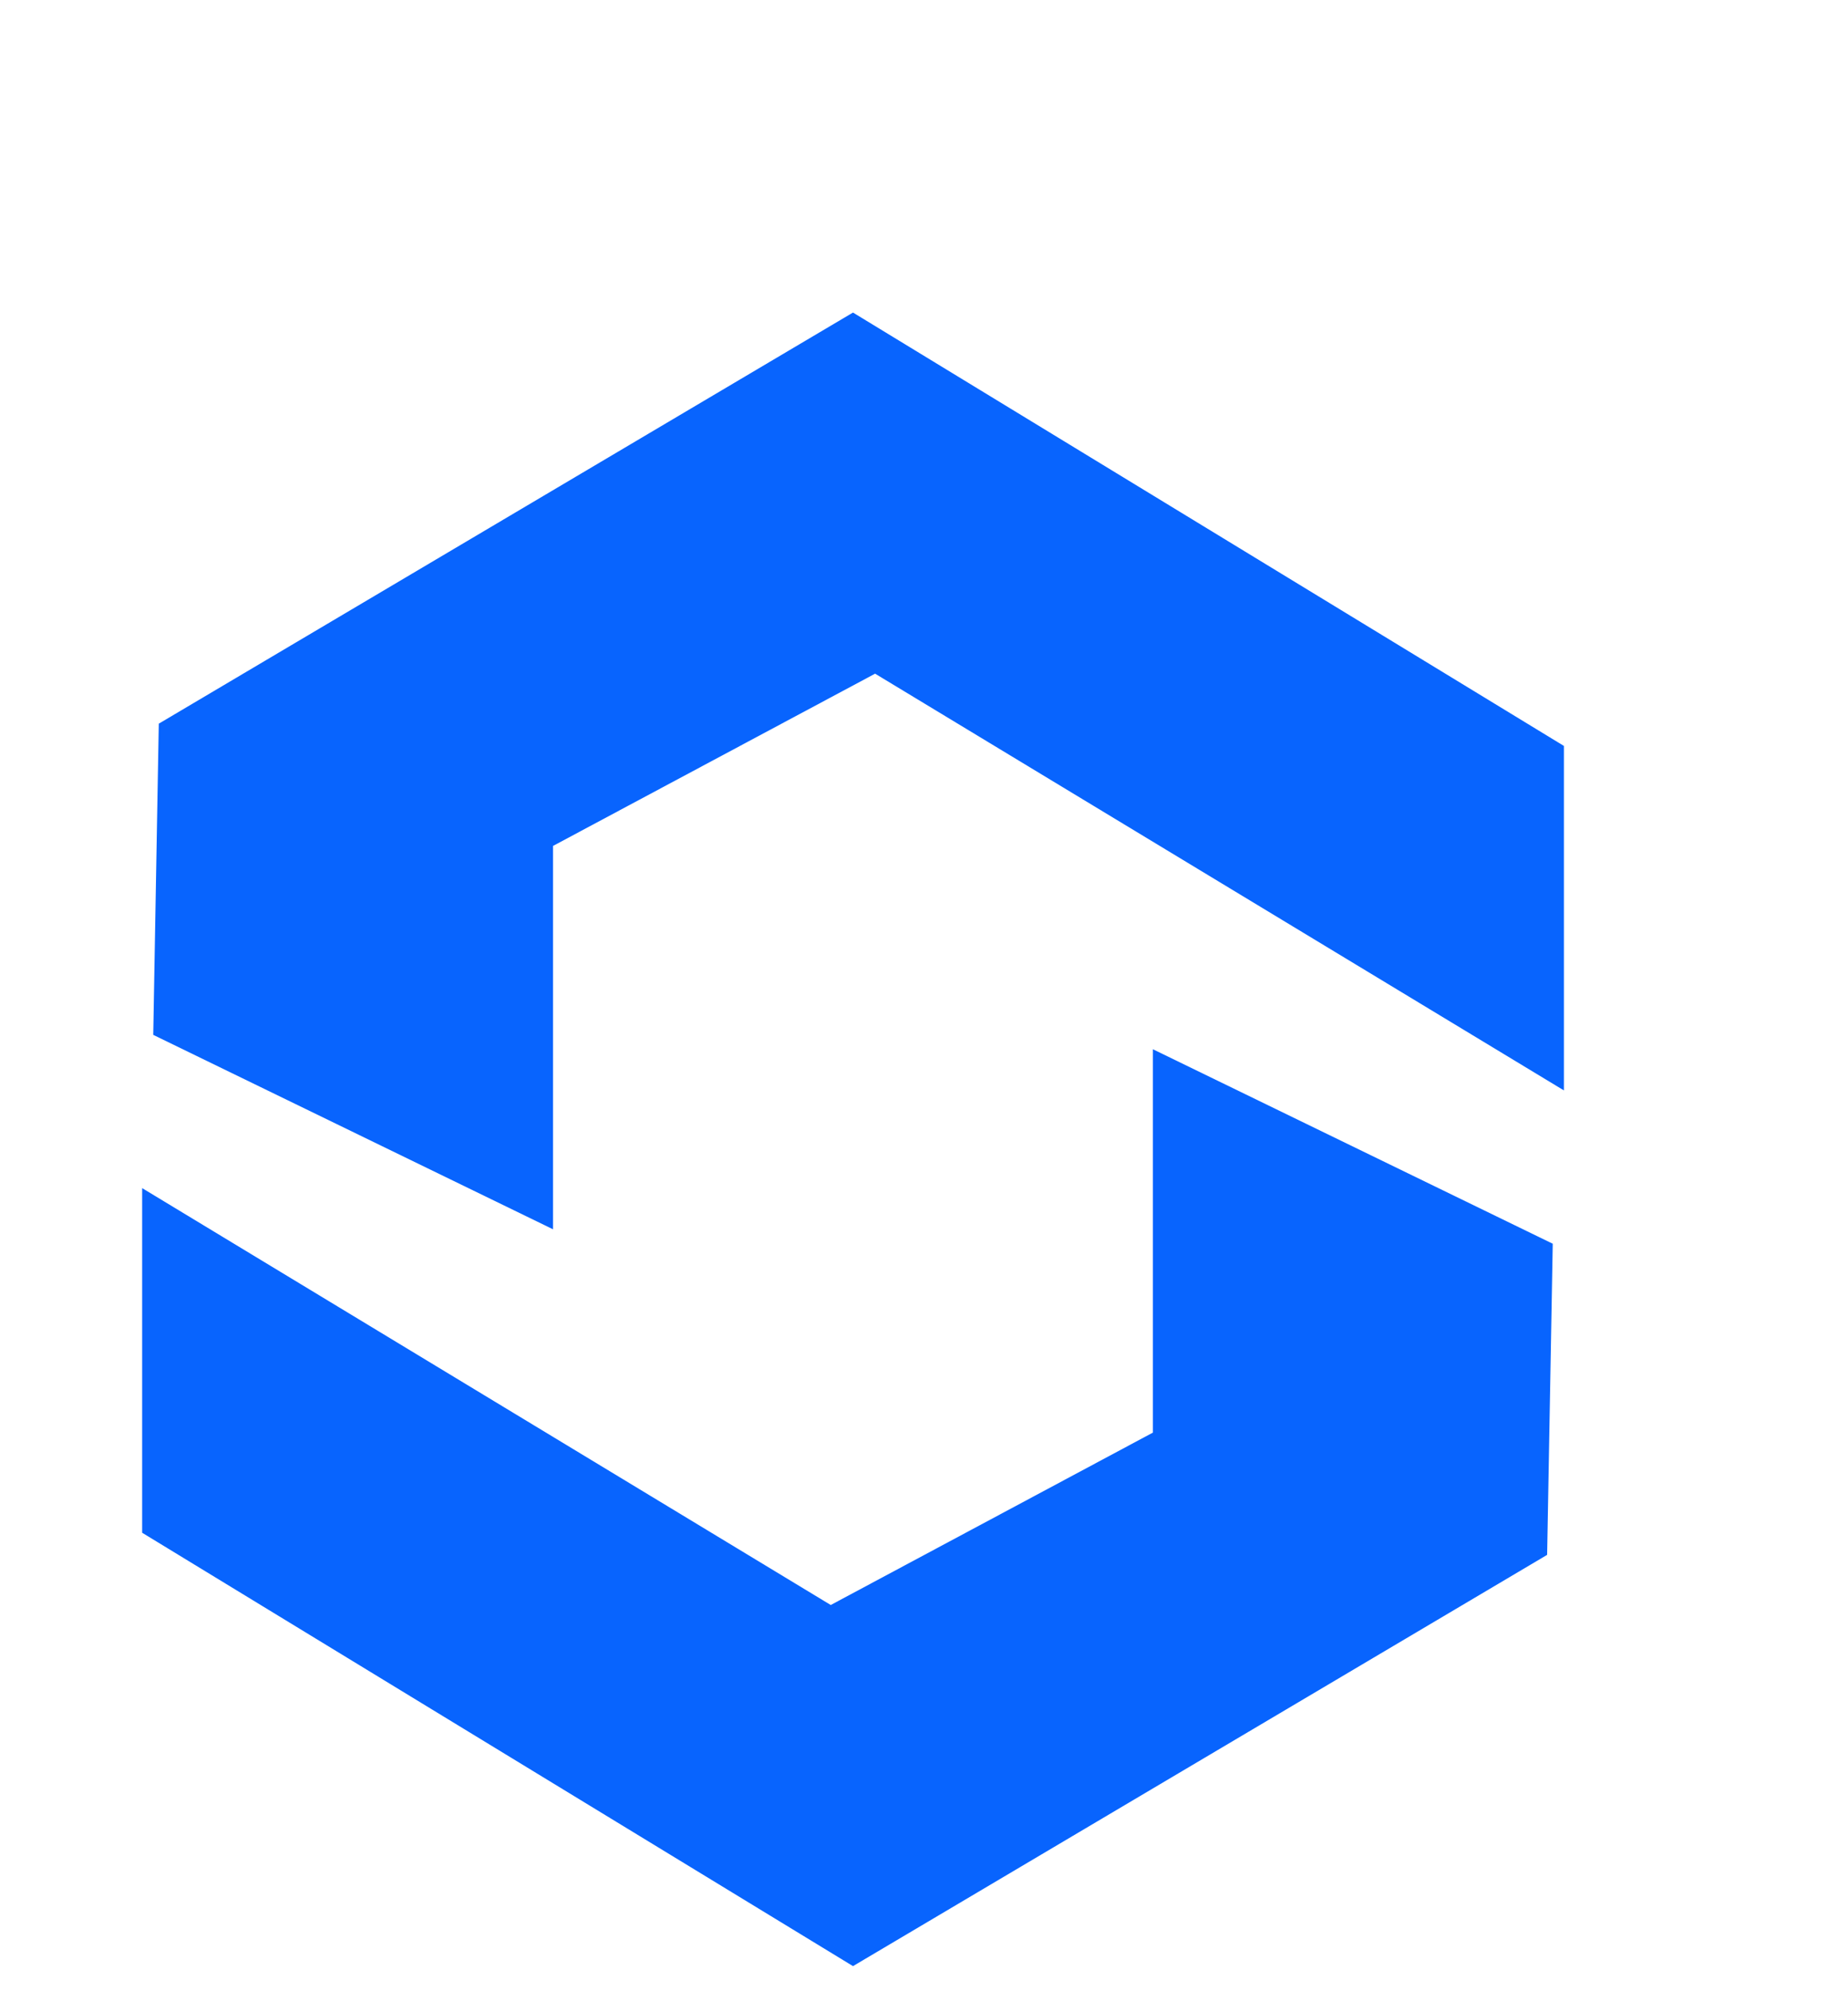
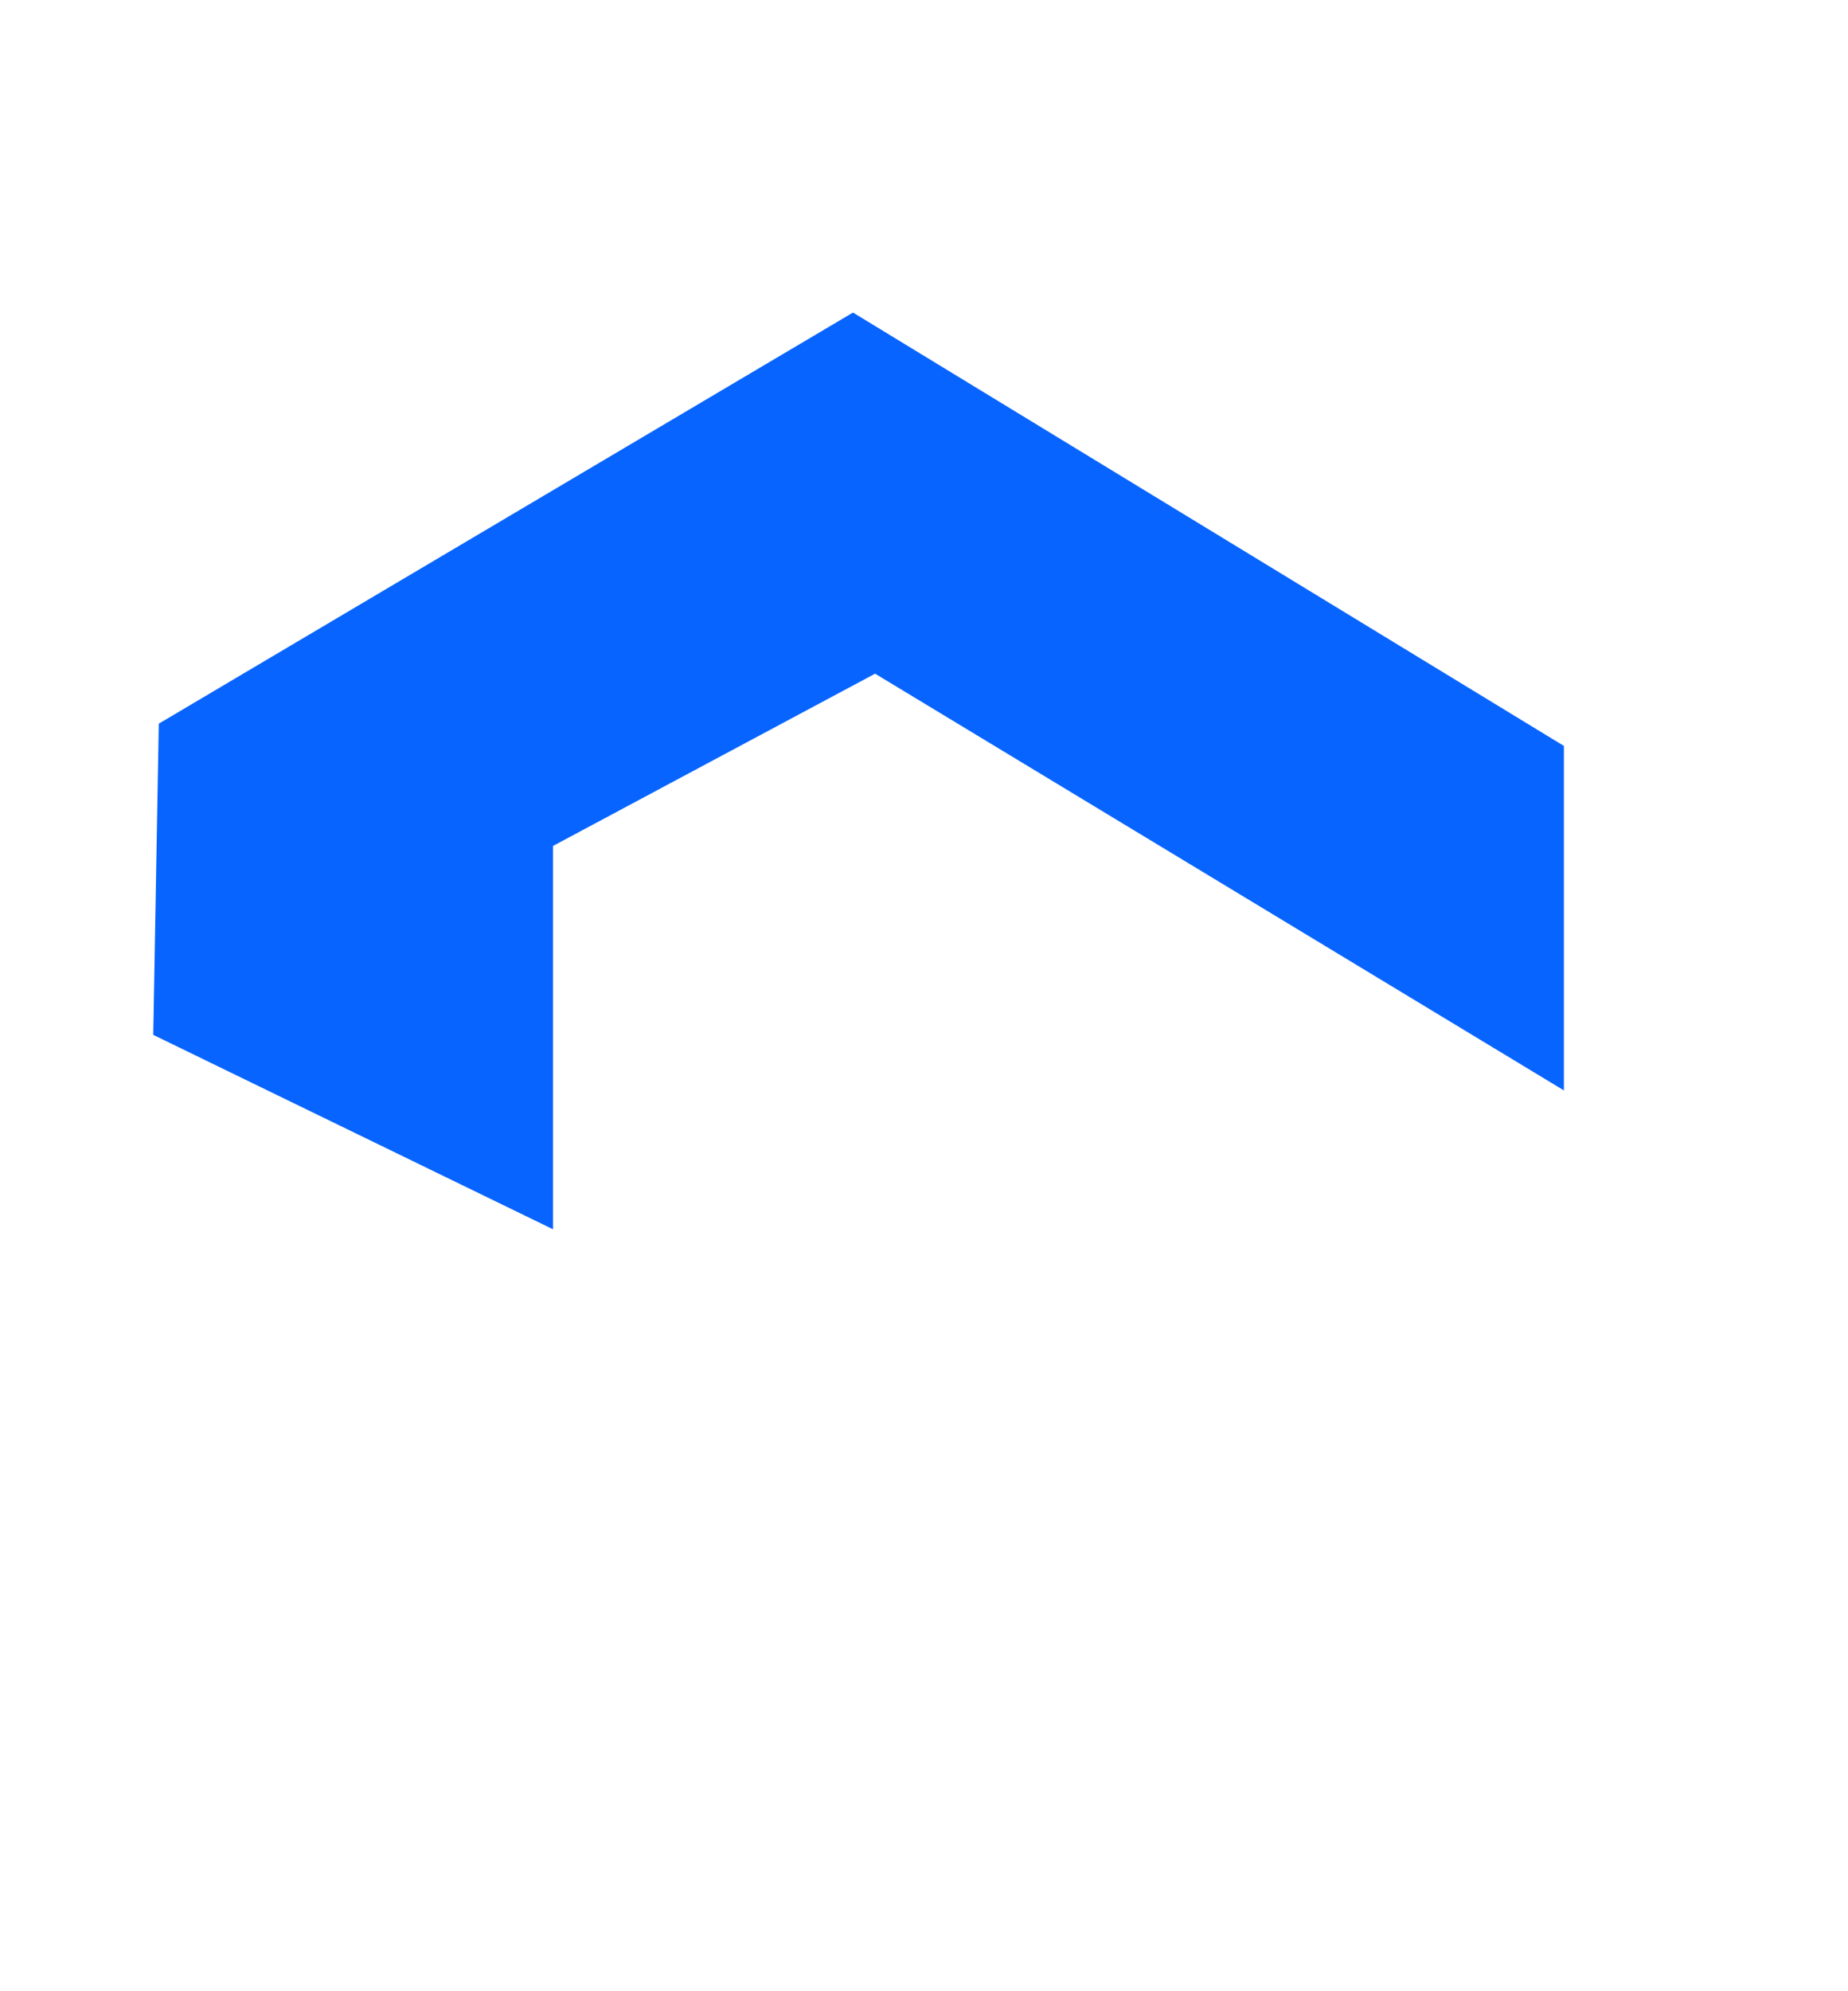
<svg xmlns="http://www.w3.org/2000/svg" width="26" height="28" viewBox="0 0 26 28" fill="none">
  <path d="M7.781 17.286V11.895L12.312 9.473L22.003 15.333V10.489L12.001 4.395L2.234 10.176L2.156 14.552L7.781 17.286Z" fill="#0864FE" />
-   <path d="M16.22 14.754V20.145L11.688 22.569L2 16.707V21.553L12.001 27.647L21.767 21.864L21.846 17.489L16.22 14.754Z" fill="#0864FE" />
</svg>